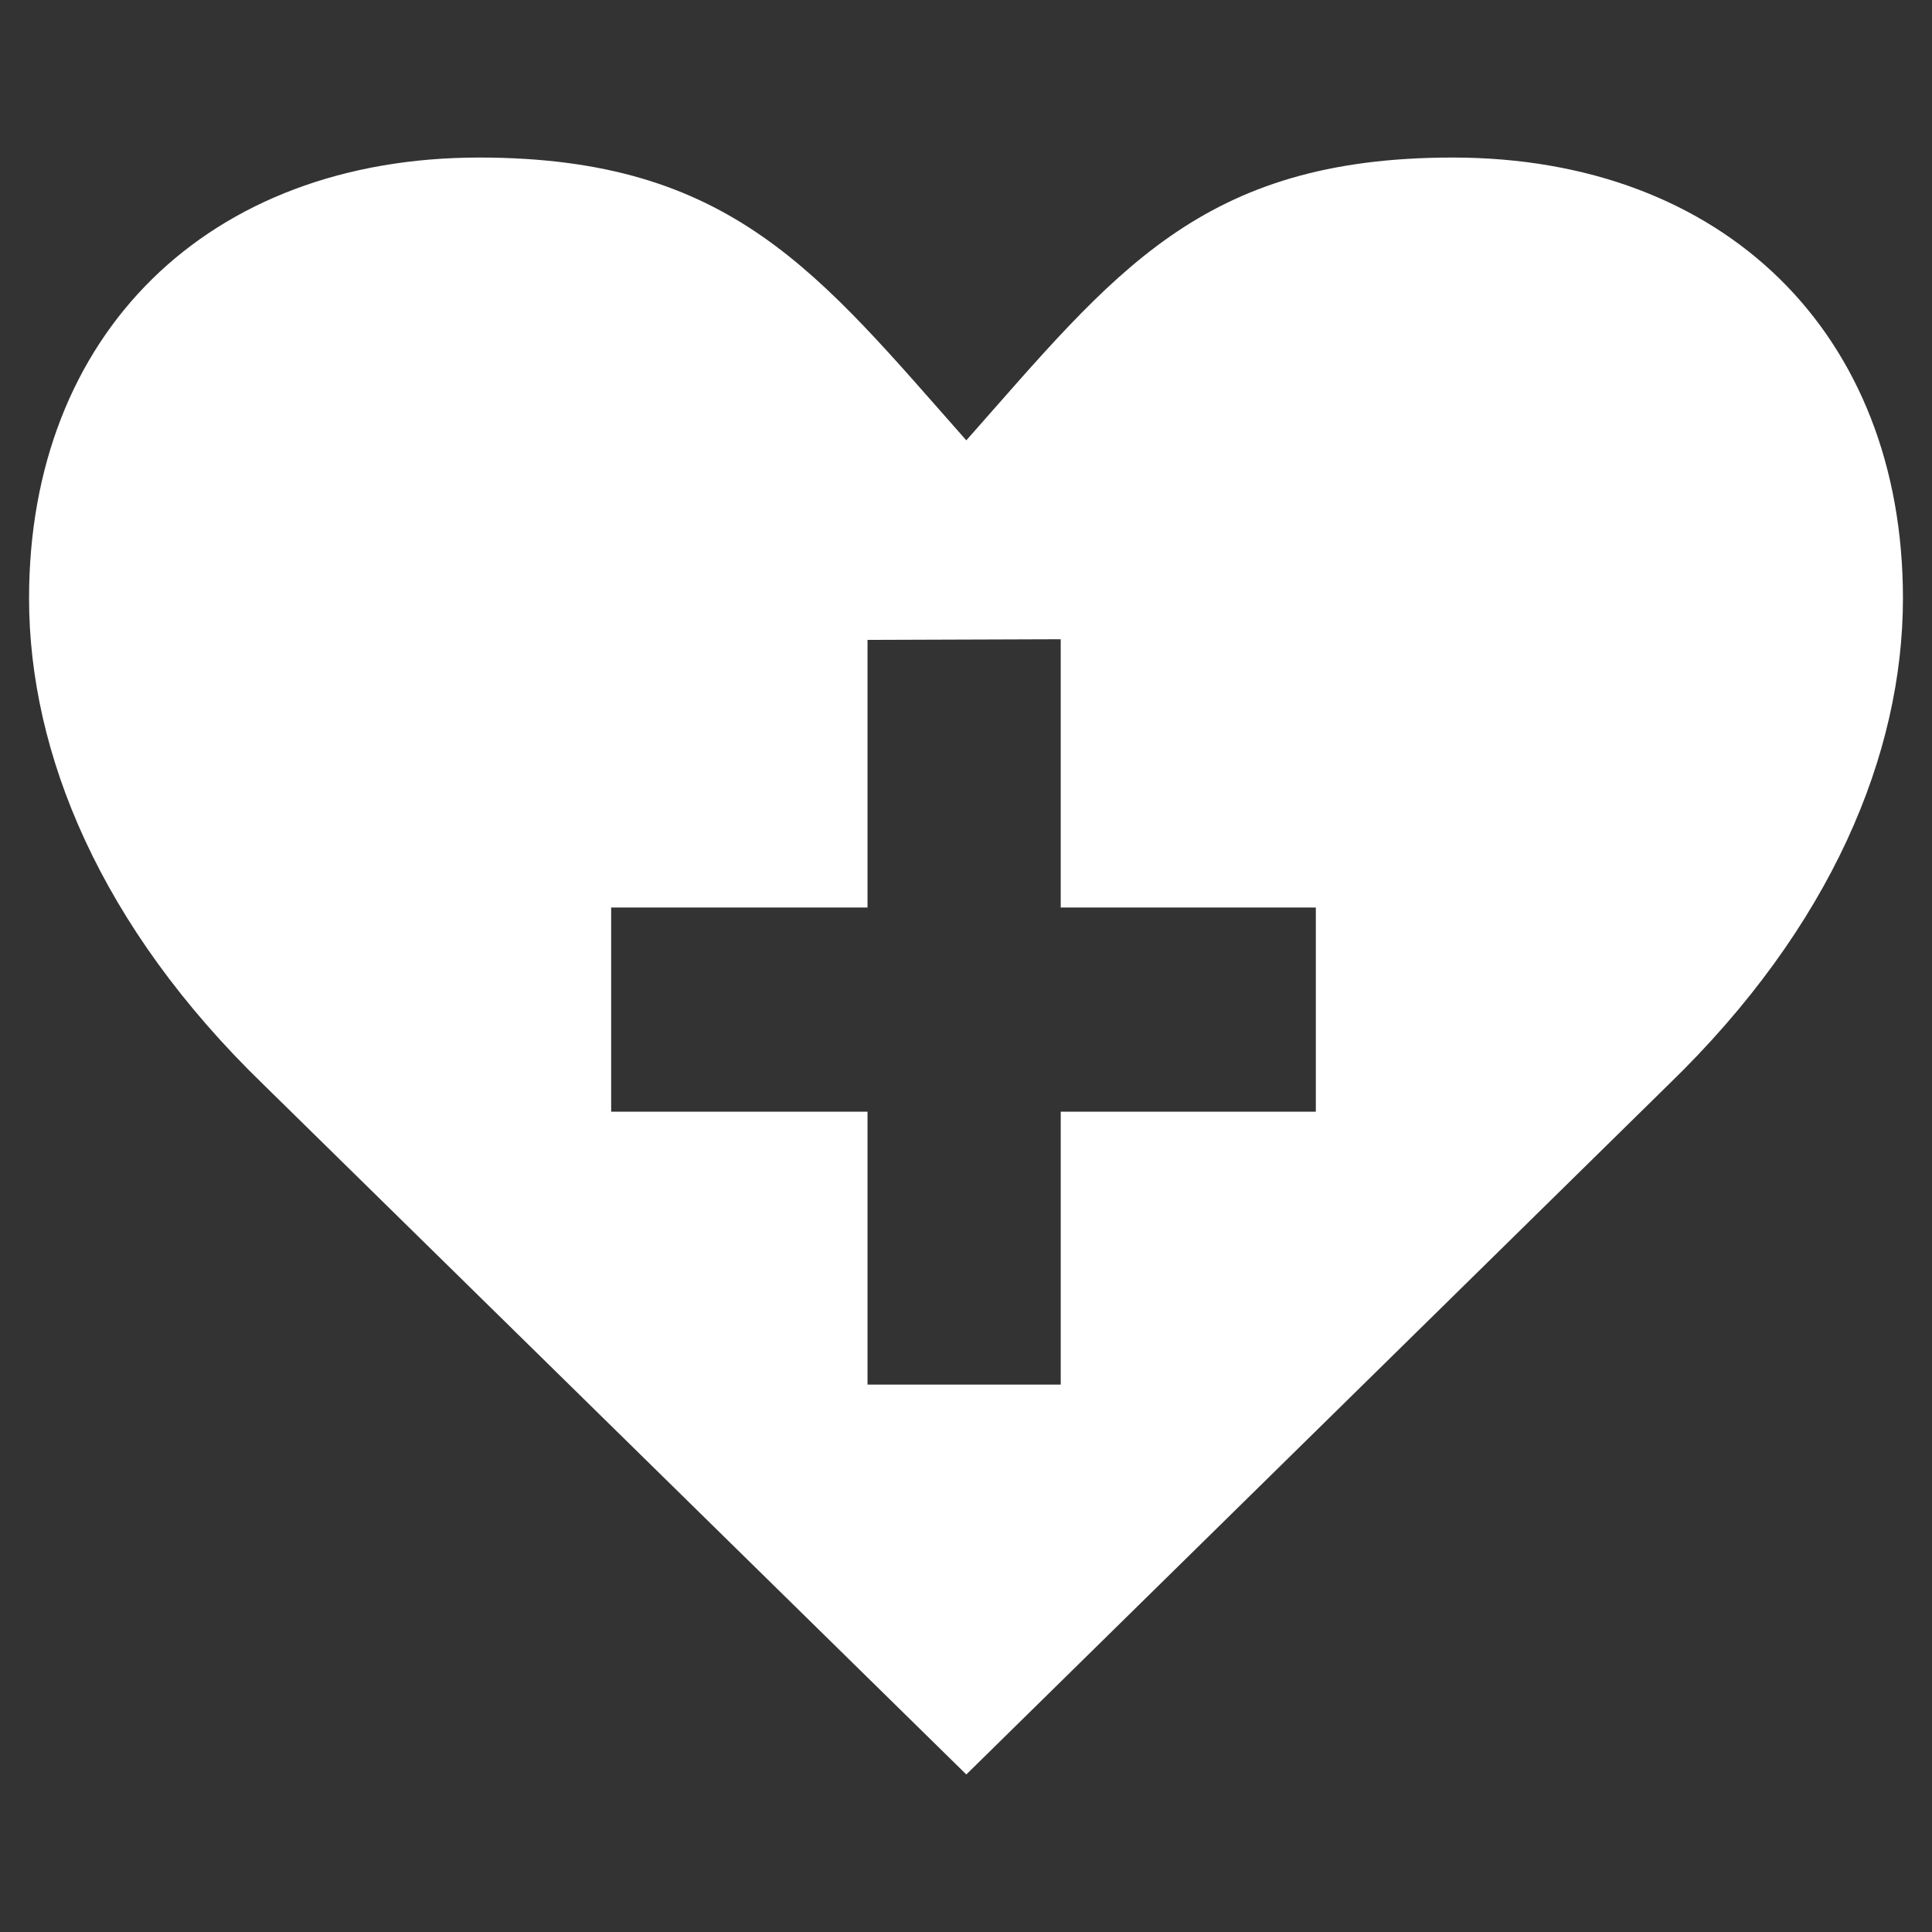
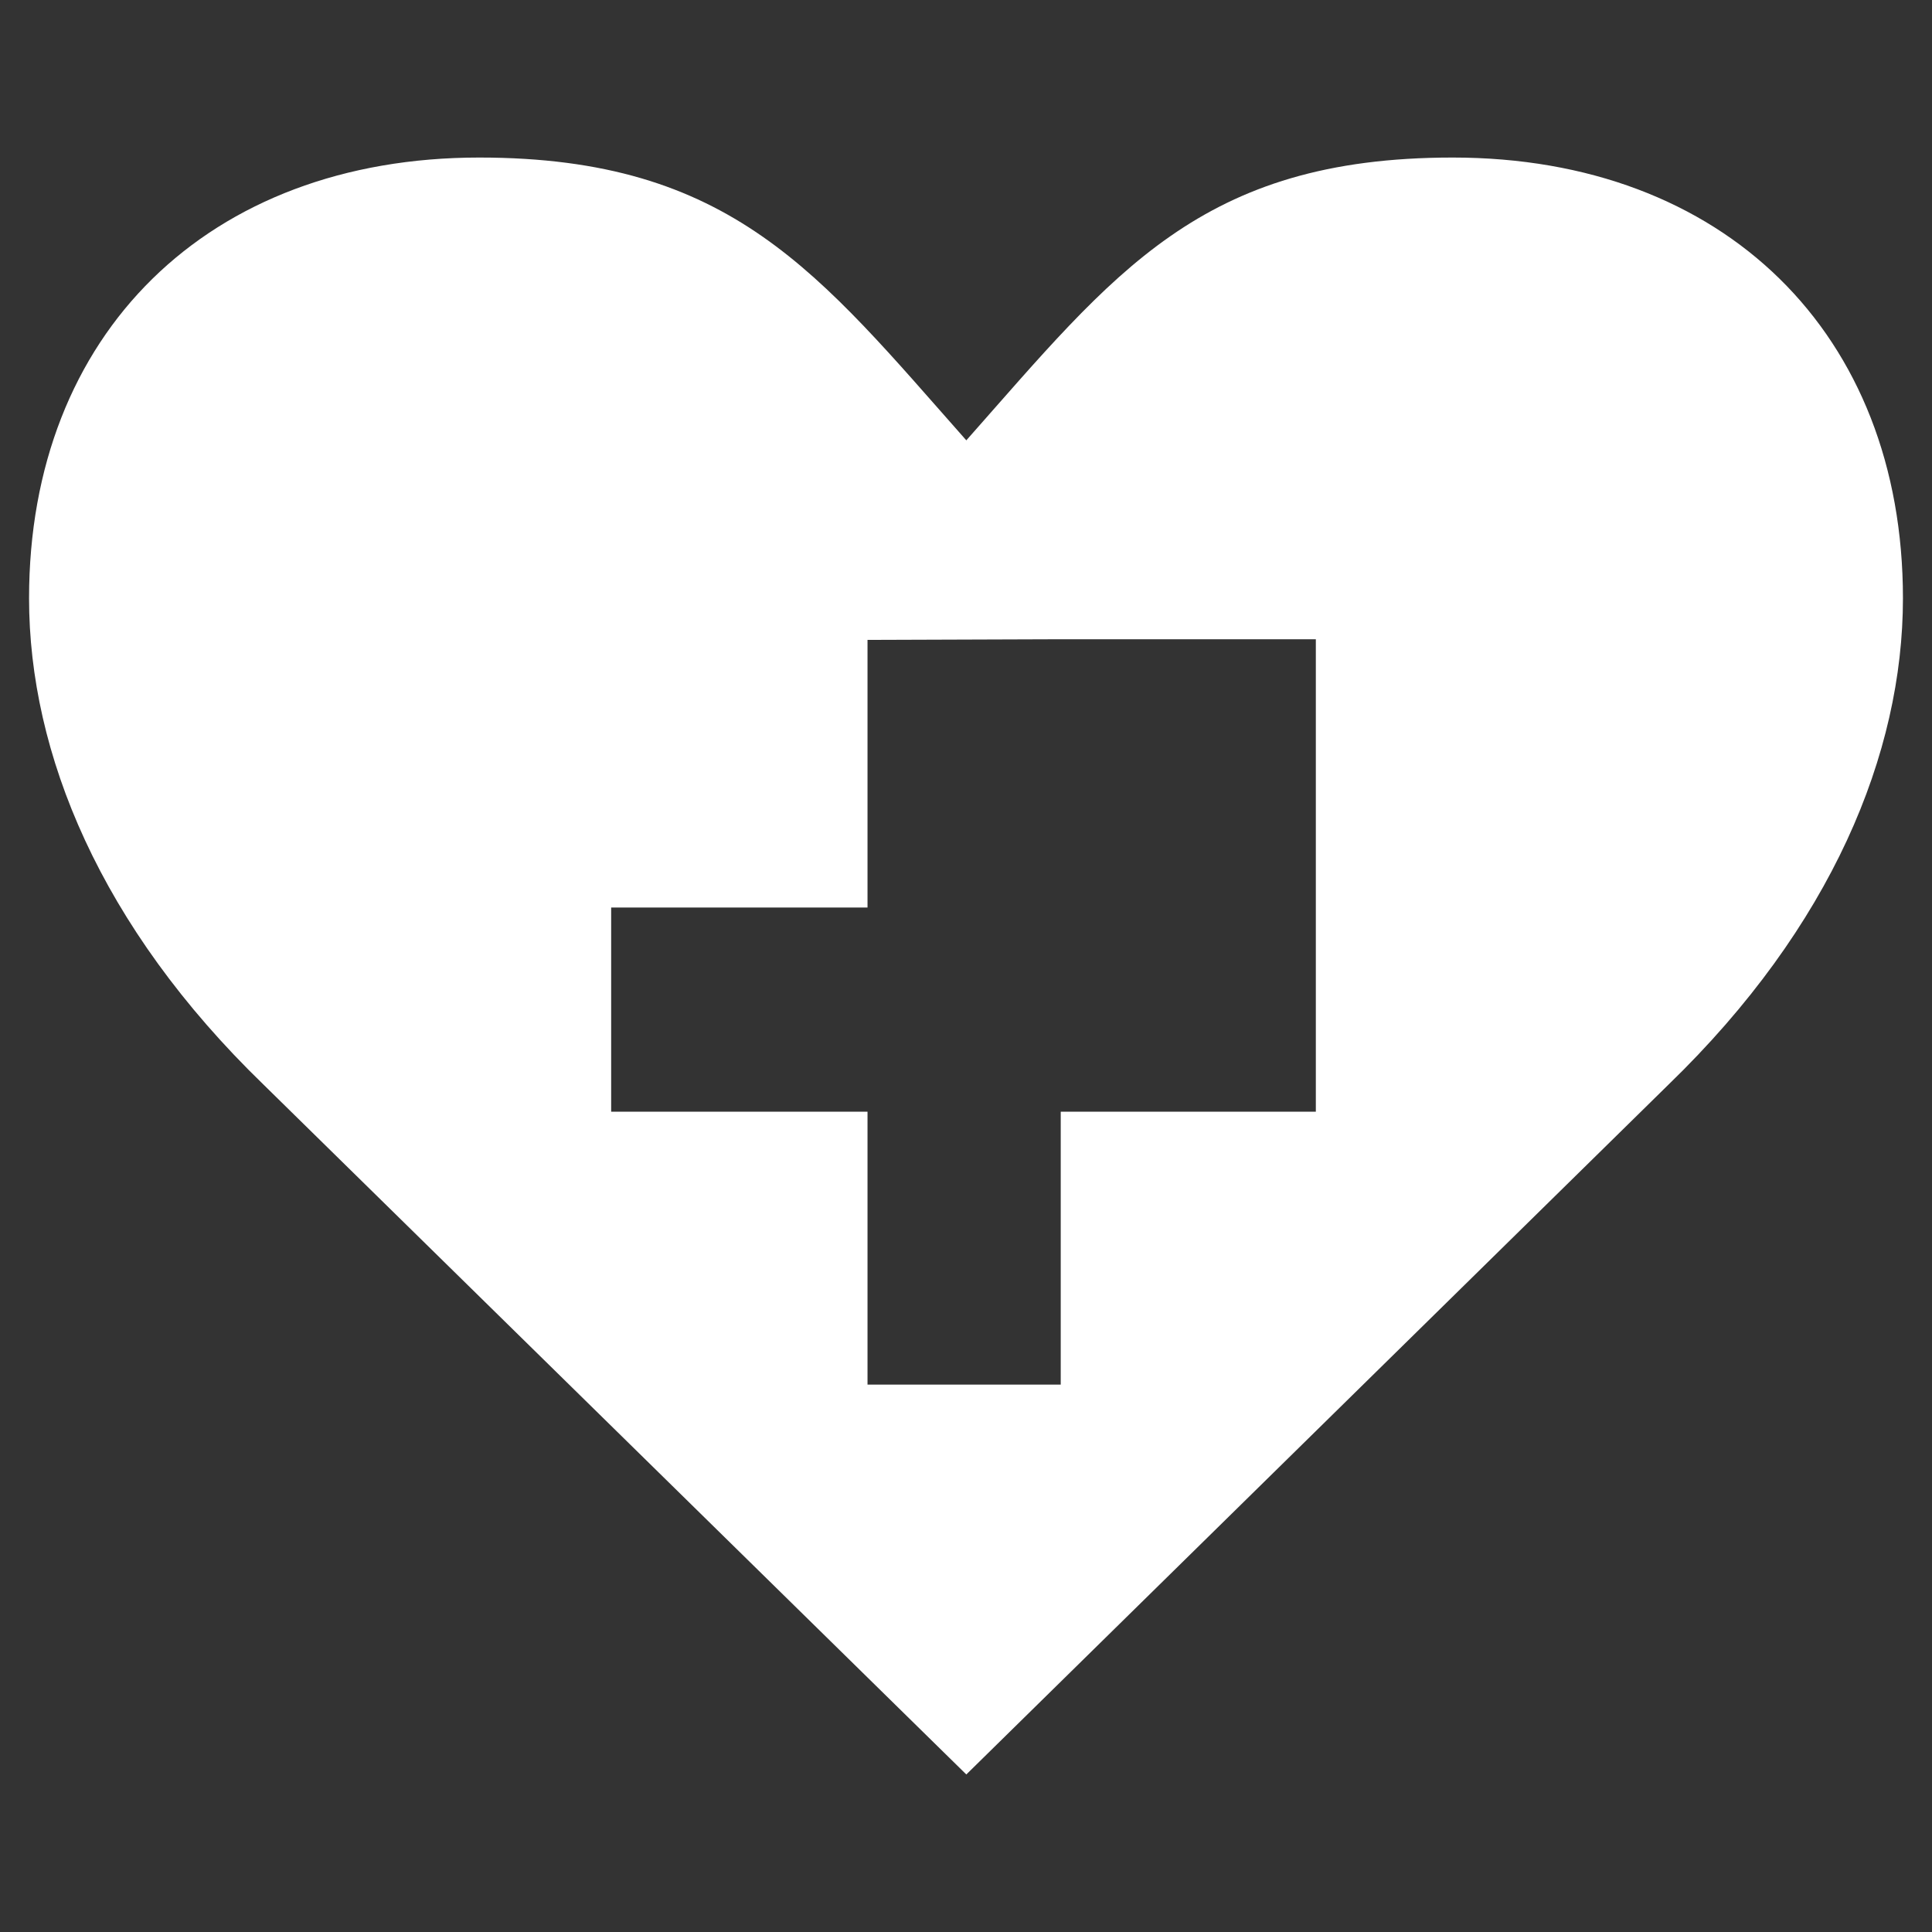
<svg xmlns="http://www.w3.org/2000/svg" id="Lag_1" data-name="Lag 1" viewBox="0 0 1024 1024">
  <rect x="0" y="0" width="1024" height="1024" fill="#333333" stroke="none" />
  <defs>
    <style>.cls-1{fill:#ffffff;}</style>
  </defs>
-   <path class="cls-1" d="M254,83.5C110.31,83.5,15.4,176.93,15.4,317.1c0,82.18,37.74,174,124.27,257.77L512.17,940.5,884.33,574.87C970.86,491.1,1008.6,399.28,1008.6,317.1c0-140.17-94.84-233.6-238.61-233.6-133.91,0-179.43,61.29-257.82,149.89C433.78,144.79,387.91,83.5,254,83.5Zm308.2,255.31V481H697.42V589.23H562.21V733.87H459.8V589.23H323.93V481H459.8V339.16Z" />
+   <path class="cls-1" d="M254,83.5C110.31,83.5,15.4,176.93,15.4,317.1c0,82.18,37.74,174,124.27,257.77L512.17,940.5,884.33,574.87C970.86,491.1,1008.6,399.28,1008.6,317.1c0-140.17-94.84-233.6-238.61-233.6-133.91,0-179.43,61.29-257.82,149.89C433.78,144.79,387.91,83.5,254,83.5Zm308.2,255.31H697.42V589.23H562.21V733.87H459.8V589.23H323.93V481H459.8V339.16Z" />
</svg>